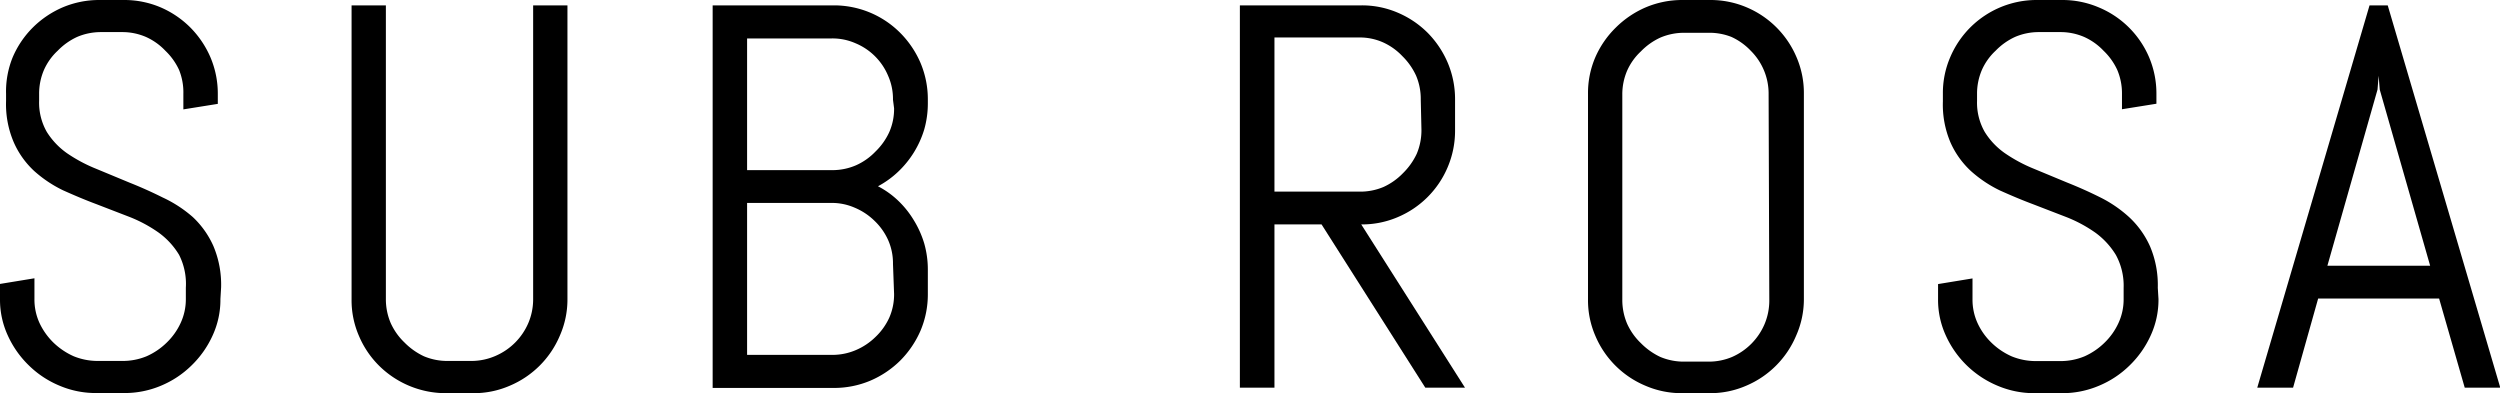
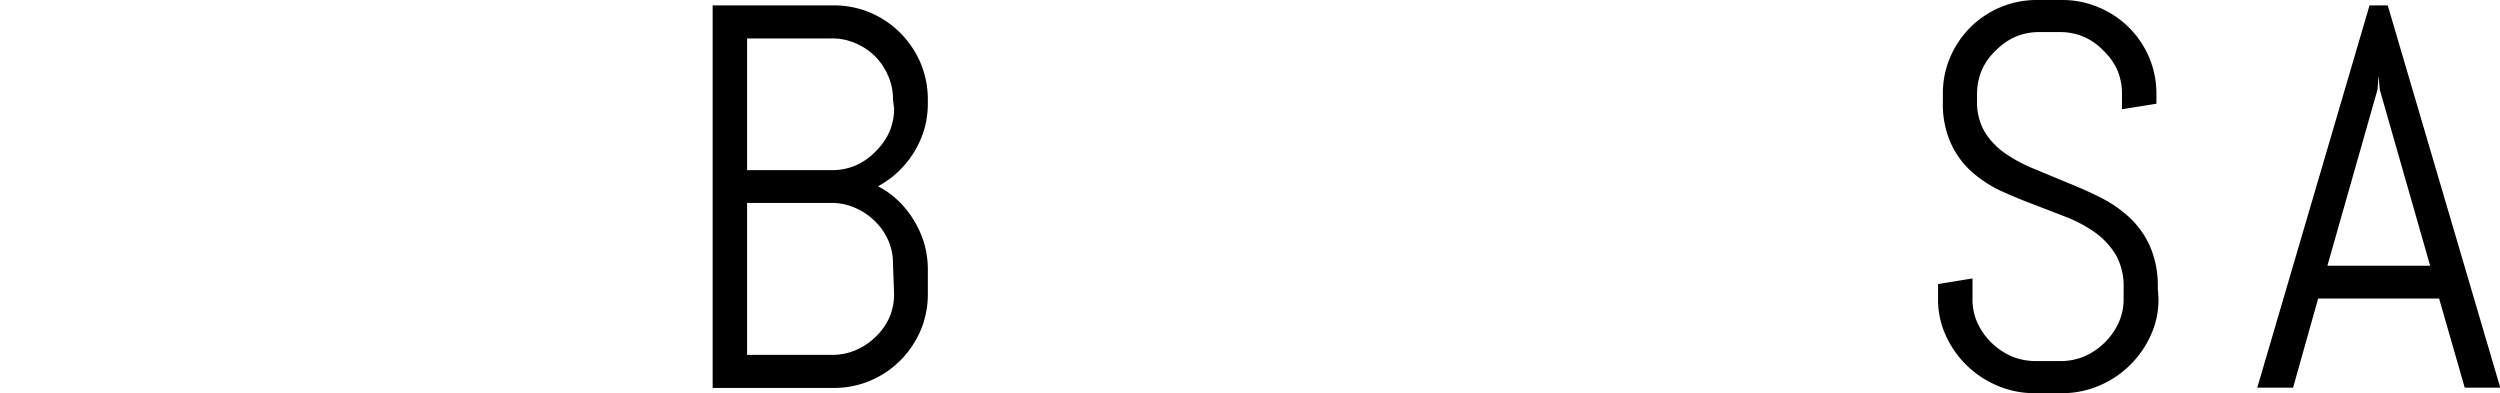
<svg xmlns="http://www.w3.org/2000/svg" viewBox="0 0 181.47 28.53">
  <g id="Layer_2" data-name="Layer 2">
    <g id="Layer_1-2" data-name="Layer 1">
      <g>
-         <path d="M16,21.71a6.21,6.21,0,0,1-.57,2.65,7.11,7.11,0,0,1-1.53,2.17A7,7,0,0,1,11.68,28,6.79,6.79,0,0,1,9,28.53H7A6.72,6.72,0,0,1,4.33,28,7,7,0,0,1,2.1,26.53,7.11,7.11,0,0,1,.57,24.36,6.21,6.21,0,0,1,0,21.71v-1.1l2.5-.41v1.51a4.09,4.09,0,0,0,.37,1.74,4.89,4.89,0,0,0,1,1.41,5.1,5.1,0,0,0,1.48,1,4.61,4.61,0,0,0,1.77.34H8.88a4.52,4.52,0,0,0,1.76-.34,4.92,4.92,0,0,0,1.47-1,4.71,4.71,0,0,0,1-1.41,4.09,4.09,0,0,0,.38-1.74v-.83A4.66,4.66,0,0,0,13,18.5a5.47,5.47,0,0,0-1.49-1.62,10,10,0,0,0-2.1-1.13L7,14.82c-.83-.31-1.63-.65-2.41-1a9,9,0,0,1-2.1-1.4A6.28,6.28,0,0,1,1,10.33a7,7,0,0,1-.56-3V6.81A6.57,6.57,0,0,1,.92,4.16,6.86,6.86,0,0,1,2.38,2,7,7,0,0,1,4.56.53,6.79,6.79,0,0,1,7.22,0H9a6.74,6.74,0,0,1,2.65.53A6.91,6.91,0,0,1,13.82,2a7,7,0,0,1,1.46,2.17,6.74,6.74,0,0,1,.53,2.65v.72l-2.5.4V6.81A4.34,4.34,0,0,0,13,5.08a4.56,4.56,0,0,0-1-1.4,4.44,4.44,0,0,0-1.41-1,4.31,4.31,0,0,0-1.73-.35H7.33a4.38,4.38,0,0,0-1.73.35,4.67,4.67,0,0,0-1.41,1,4.26,4.26,0,0,0-1,1.4,4.35,4.35,0,0,0-.35,1.73v.52a4.27,4.27,0,0,0,.56,2.25,5.39,5.39,0,0,0,1.49,1.56A11,11,0,0,0,7,12.26l2.41,1c.83.33,1.63.69,2.41,1.08A9.13,9.13,0,0,1,14,15.76a6.51,6.51,0,0,1,1.49,2.1,7.21,7.21,0,0,1,.56,3Z" />
-         <path d="M40.64,24.36A6.81,6.81,0,0,1,37,28a6.54,6.54,0,0,1-2.65.54h-2a6.89,6.89,0,0,1-4.84-2,6.75,6.75,0,0,1-1.46-2.17,6.5,6.5,0,0,1-.53-2.65V.39h2.49V21.71a4.4,4.4,0,0,0,.35,1.74,4.52,4.52,0,0,0,1,1.41,4.89,4.89,0,0,0,1.41,1,4.34,4.34,0,0,0,1.73.34h1.75A4.38,4.38,0,0,0,36,25.82a4.54,4.54,0,0,0,2.35-2.37,4.4,4.4,0,0,0,.35-1.74V.39h2.49V21.71A6.5,6.5,0,0,1,40.64,24.36Z" />
        <path d="M66.82,24a7.05,7.05,0,0,1-1.47,2.17,7,7,0,0,1-2.17,1.46,6.79,6.79,0,0,1-2.66.53H51.73V.39h8.79a6.78,6.78,0,0,1,4.83,2,7,7,0,0,1,1.47,2.18,6.79,6.79,0,0,1,.53,2.66v.27a6.9,6.9,0,0,1-.26,1.89,7,7,0,0,1-1.89,3.07,6.71,6.71,0,0,1-1.47,1.06,6.35,6.35,0,0,1,1.47,1.05A6.83,6.83,0,0,1,66.34,16a7.06,7.06,0,0,1,.75,1.68,6.9,6.9,0,0,1,.26,1.89v1.78A6.74,6.74,0,0,1,66.82,24Zm-2-16.76a4.15,4.15,0,0,0-.35-1.73,4.39,4.39,0,0,0-2.37-2.37,4.15,4.15,0,0,0-1.73-.35H54.23v9.56H60.4A4.31,4.31,0,0,0,62.13,12a4.45,4.45,0,0,0,1.42-1,4.67,4.67,0,0,0,1-1.41,4.18,4.18,0,0,0,.35-1.73Zm0,11.92a4.15,4.15,0,0,0-.35-1.73,4.44,4.44,0,0,0-1-1.41,4.57,4.57,0,0,0-1.42-.94,4.15,4.15,0,0,0-1.73-.35H54.23V25.76H60.4a4.31,4.31,0,0,0,1.73-.35,4.6,4.6,0,0,0,1.42-.95,4.51,4.51,0,0,0,1-1.4,4.18,4.18,0,0,0,.35-1.73Z" />
-         <path d="M103.46,28.14,95.93,16.29H92.51V28.14H90V.39h8.81a6.57,6.57,0,0,1,2.65.53,6.86,6.86,0,0,1,2.17,1.46,7,7,0,0,1,1.46,2.18,6.79,6.79,0,0,1,.53,2.66V9.46a6.75,6.75,0,0,1-.53,2.66,6.79,6.79,0,0,1-3.63,3.64,6.57,6.57,0,0,1-2.65.53l7.53,11.85Zm-.33-20.92a4.31,4.31,0,0,0-.34-1.73,4.78,4.78,0,0,0-1-1.42,4.44,4.44,0,0,0-1.41-1,4.15,4.15,0,0,0-1.73-.35H92.51V13.91H98.7a4.31,4.31,0,0,0,1.73-.34,4.63,4.63,0,0,0,1.41-1,4.86,4.86,0,0,0,1-1.41,4.39,4.39,0,0,0,.34-1.74Z" />
-         <path d="M130.38,24.36A6.81,6.81,0,0,1,126.75,28a6.54,6.54,0,0,1-2.65.54h-2a6.62,6.62,0,0,1-2.66-.54,6.79,6.79,0,0,1-3.64-3.63,6.5,6.5,0,0,1-.53-2.65V6.81a6.57,6.57,0,0,1,.53-2.65A6.86,6.86,0,0,1,117.29,2,7,7,0,0,1,119.47.53,6.79,6.79,0,0,1,122.13,0h2a6.71,6.71,0,0,1,2.65.53,6.81,6.81,0,0,1,3.63,3.63,6.57,6.57,0,0,1,.53,2.65v14.9A6.5,6.5,0,0,1,130.38,24.36Zm-2-17.55a4.35,4.35,0,0,0-.35-1.73,4.39,4.39,0,0,0-.95-1.4,4.51,4.51,0,0,0-1.4-1A4.35,4.35,0,0,0,124,2.38h-1.75a4.38,4.38,0,0,0-1.73.35,4.67,4.67,0,0,0-1.41,1,4.26,4.26,0,0,0-1,1.4,4.35,4.35,0,0,0-.35,1.73v14.9a4.4,4.4,0,0,0,.35,1.74,4.52,4.52,0,0,0,1,1.41,4.89,4.89,0,0,0,1.41,1,4.38,4.38,0,0,0,1.73.34H124a4.34,4.34,0,0,0,1.73-.34,4.54,4.54,0,0,0,2.35-2.37,4.4,4.4,0,0,0,.35-1.74Z" />
        <path d="M156.68,21.71a6.21,6.21,0,0,1-.57,2.65,7.11,7.11,0,0,1-1.53,2.17A7,7,0,0,1,152.36,28a6.79,6.79,0,0,1-2.68.54h-2A6.79,6.79,0,0,1,145,28a7.13,7.13,0,0,1-3.75-3.63,6.21,6.21,0,0,1-.57-2.65v-1.1l2.5-.41v1.51a4.09,4.09,0,0,0,.37,1.74,4.71,4.71,0,0,0,1,1.41,5,5,0,0,0,1.48,1,4.61,4.61,0,0,0,1.77.34h1.74a4.52,4.52,0,0,0,1.76-.34,4.92,4.92,0,0,0,1.47-1,4.71,4.71,0,0,0,1-1.41,4.09,4.09,0,0,0,.38-1.74v-.83a4.66,4.66,0,0,0-.56-2.38,5.6,5.6,0,0,0-1.49-1.62,10,10,0,0,0-2.1-1.13l-2.41-.93c-.83-.31-1.63-.65-2.41-1a9,9,0,0,1-2.1-1.4,6.28,6.28,0,0,1-1.49-2.07,7,7,0,0,1-.56-3V6.81a6.57,6.57,0,0,1,.53-2.65A6.81,6.81,0,0,1,147.9,0h1.78a6.74,6.74,0,0,1,2.65.53A6.81,6.81,0,0,1,156,4.16a6.74,6.74,0,0,1,.53,2.65v.72l-2.5.4V6.81a4.34,4.34,0,0,0-.34-1.73,4.56,4.56,0,0,0-1-1.4,4.44,4.44,0,0,0-1.41-1,4.31,4.31,0,0,0-1.73-.35H148a4.35,4.35,0,0,0-1.73.35,4.67,4.67,0,0,0-1.41,1,4.26,4.26,0,0,0-1,1.4,4.35,4.35,0,0,0-.35,1.73v.52a4.27,4.27,0,0,0,.56,2.25,5.26,5.26,0,0,0,1.49,1.56,11,11,0,0,0,2.1,1.12l2.41,1c.83.33,1.63.69,2.41,1.08a9.13,9.13,0,0,1,2.1,1.45,6.51,6.51,0,0,1,1.49,2.1,7.21,7.21,0,0,1,.56,3Z" />
        <path d="M177.05,21.67h-8.78l-1.82,6.47h-2.6L172,.39h1.32l8.17,27.75h-2.58Zm-8.11-2.38h7.46L172.74,6.5l-.08-1-.08,1Z" />
      </g>
    </g>
  </g>
</svg>